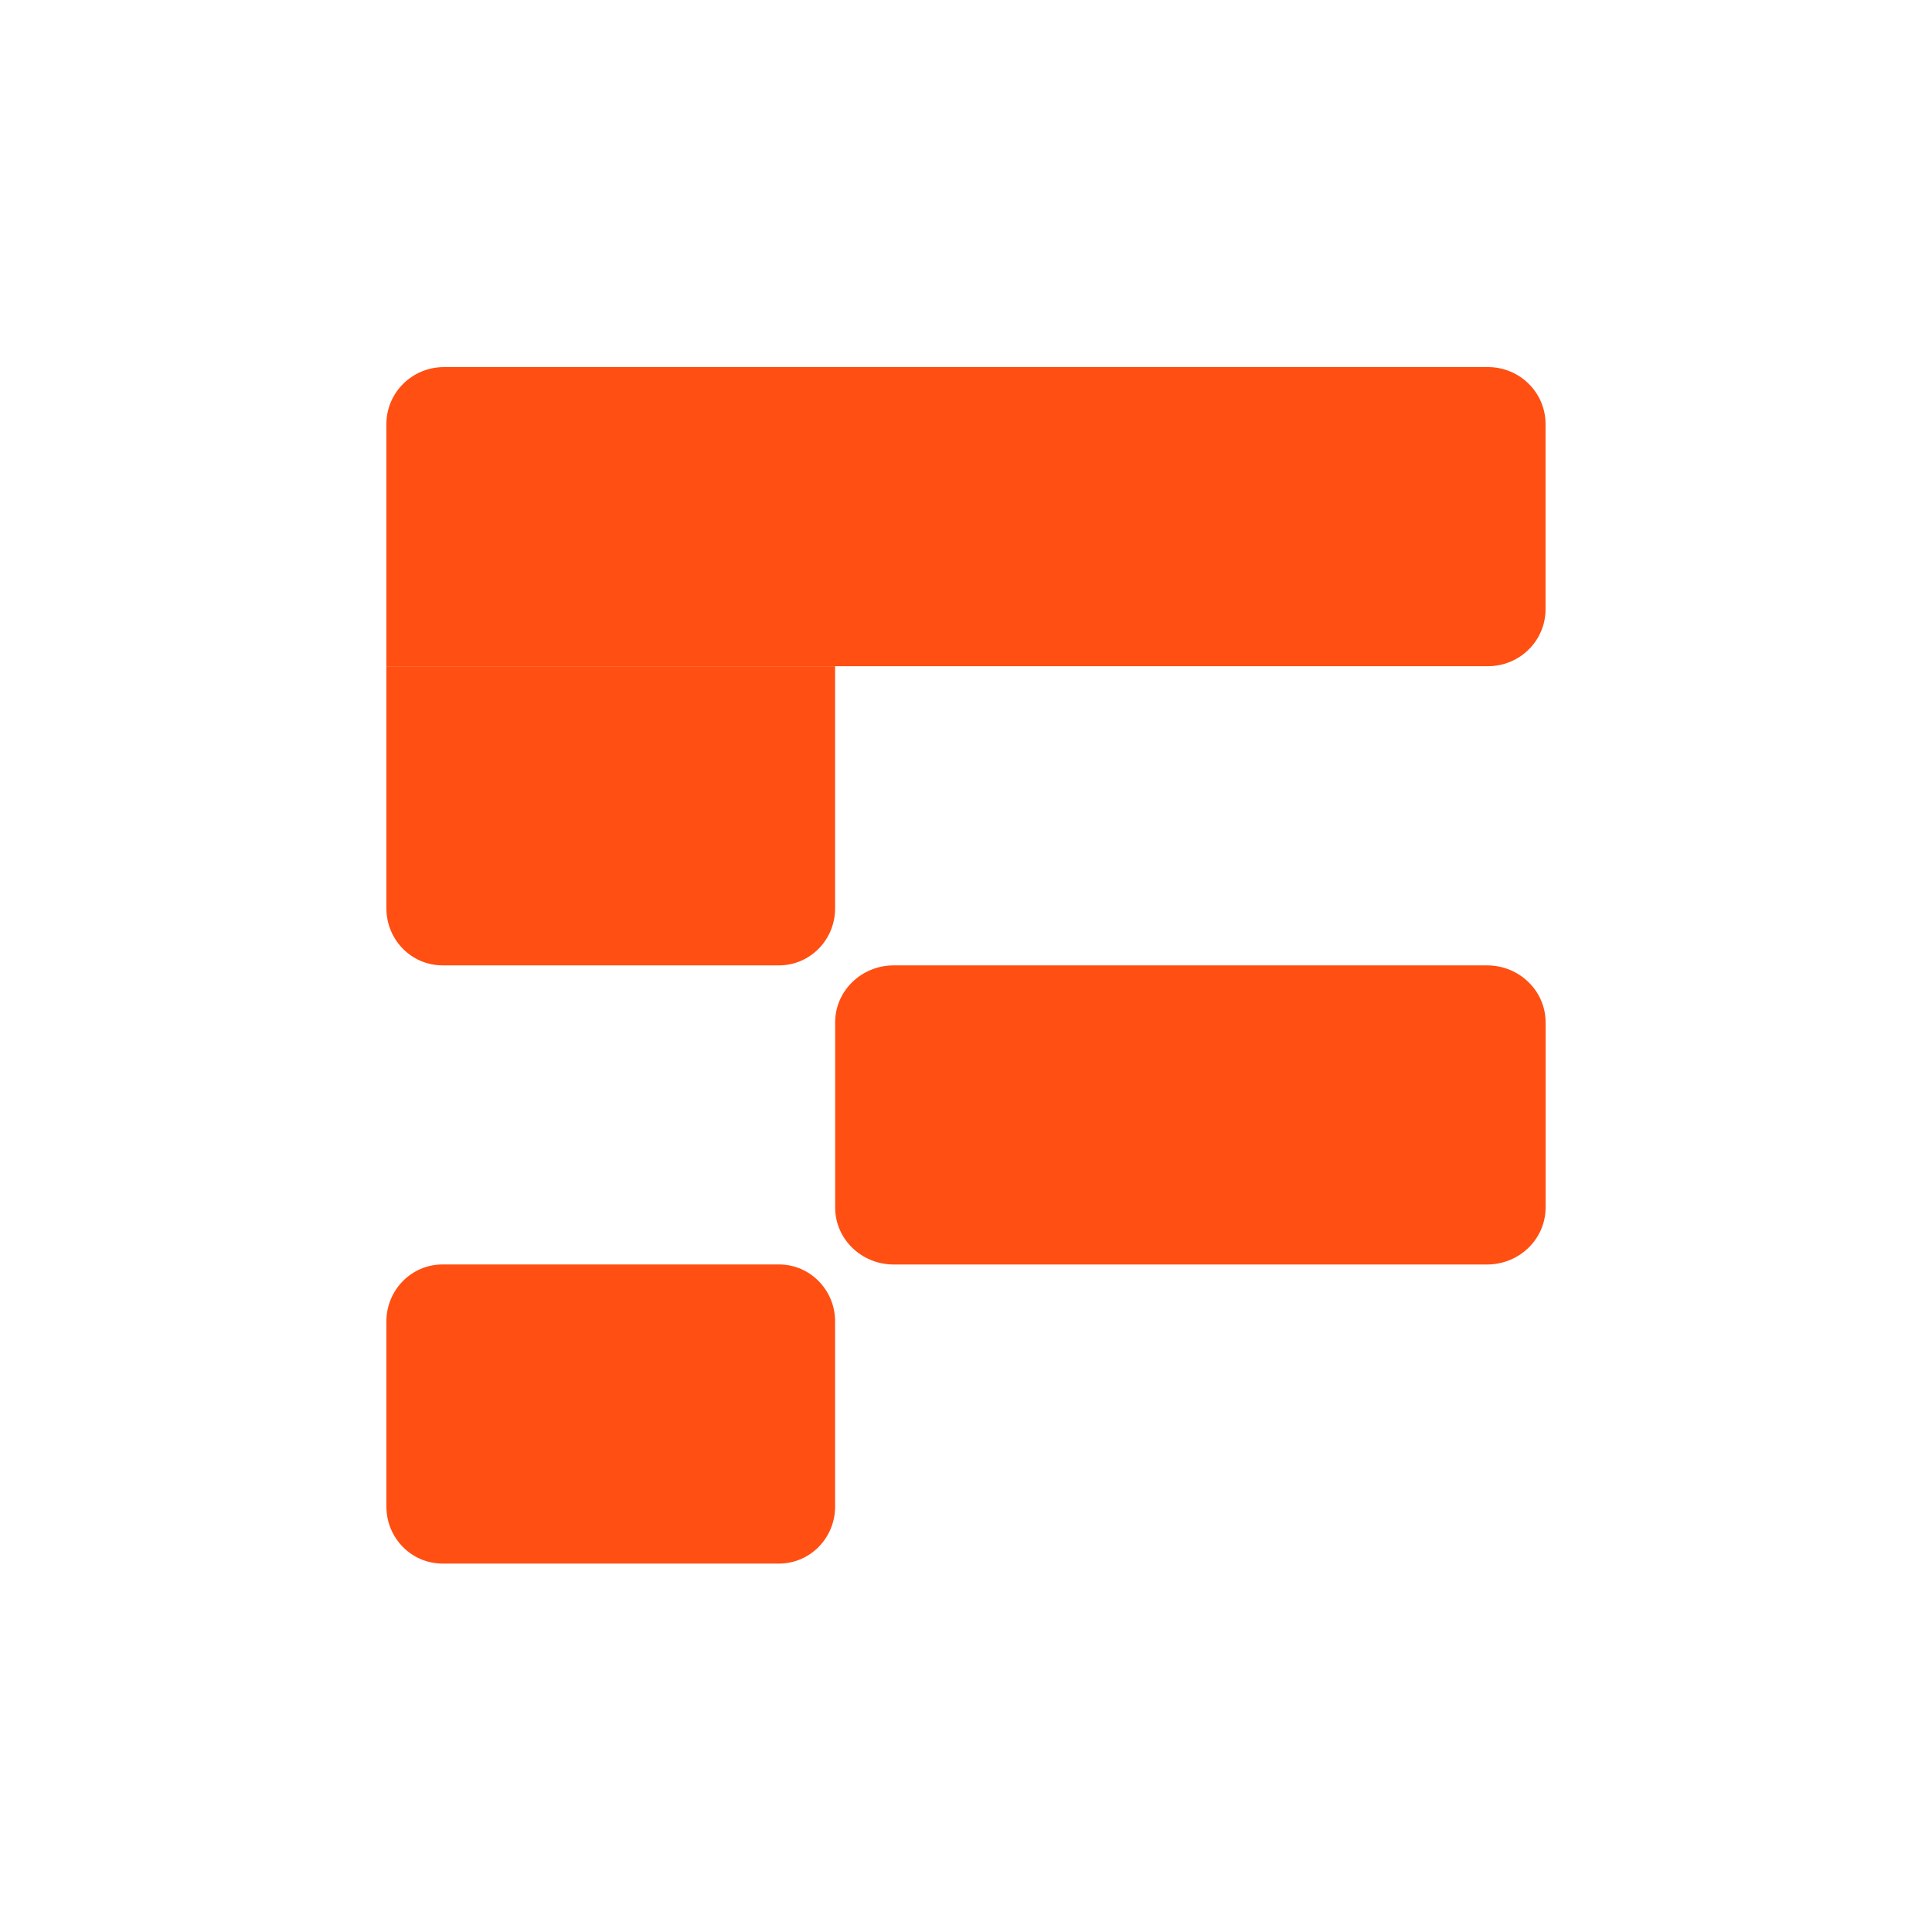
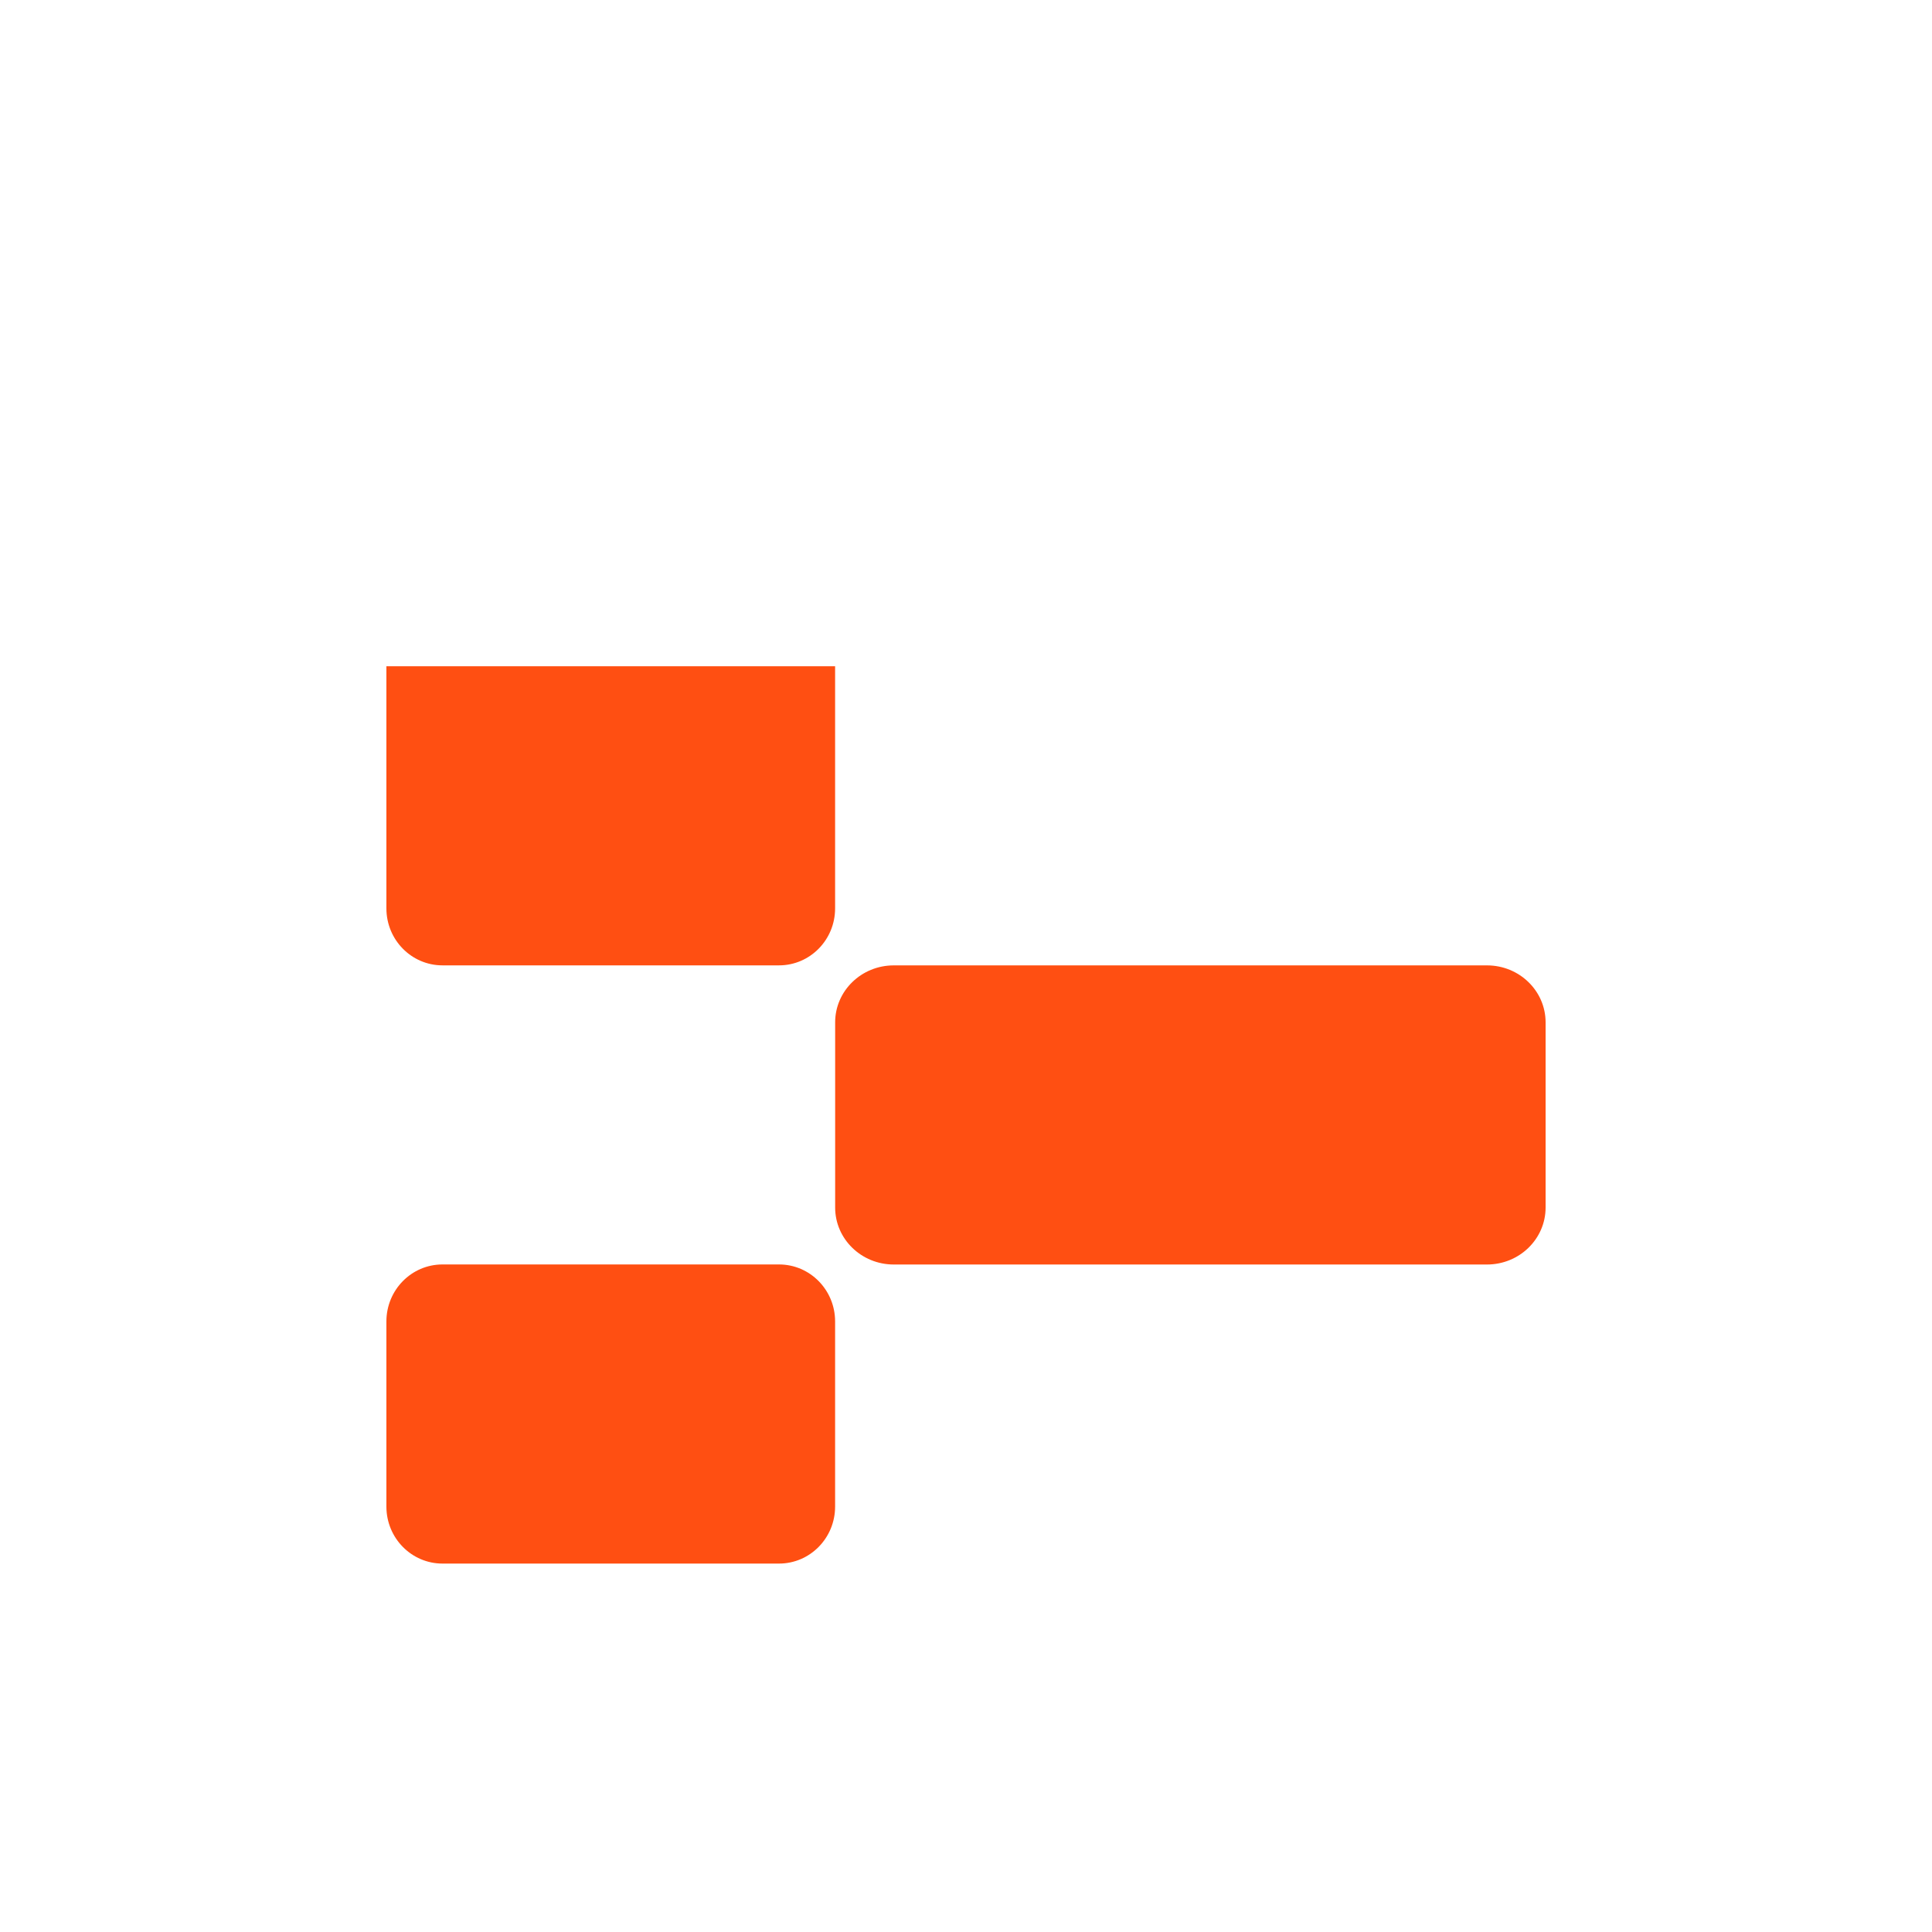
<svg xmlns="http://www.w3.org/2000/svg" width="500" height="500" viewBox="0 0 500 500" fill="none">
  <rect width="500" height="500" fill="white" />
  <path d="M201.608 249.834H114.515C106.496 249.834 100 243.236 100 235.089V172.42H216.124V235.089C216.124 243.236 209.628 249.834 201.608 249.834Z" fill="#FF4F12" />
  <path d="M384.836 249.84H231.301C222.926 249.84 216.137 256.442 216.137 264.586V312.509C216.137 320.652 222.926 327.254 231.301 327.254H384.836C393.21 327.254 400 320.652 400 312.509V264.586C400 256.442 393.21 249.84 384.836 249.84Z" fill="#FF4F12" />
  <path d="M201.608 327.238H114.515C106.499 327.238 100 333.84 100 341.983V389.906C100 398.05 106.499 404.652 114.515 404.652H201.608C209.625 404.652 216.124 398.05 216.124 389.906V341.983C216.124 333.84 209.625 327.238 201.608 327.238Z" fill="#FF4F12" />
-   <path d="M114.906 95H385.081C393.316 95 399.987 101.599 399.987 109.746V157.668C399.987 165.815 393.316 172.414 385.081 172.414H100V109.746C100 101.599 106.671 95 114.906 95Z" fill="#FF4F12" />
</svg>